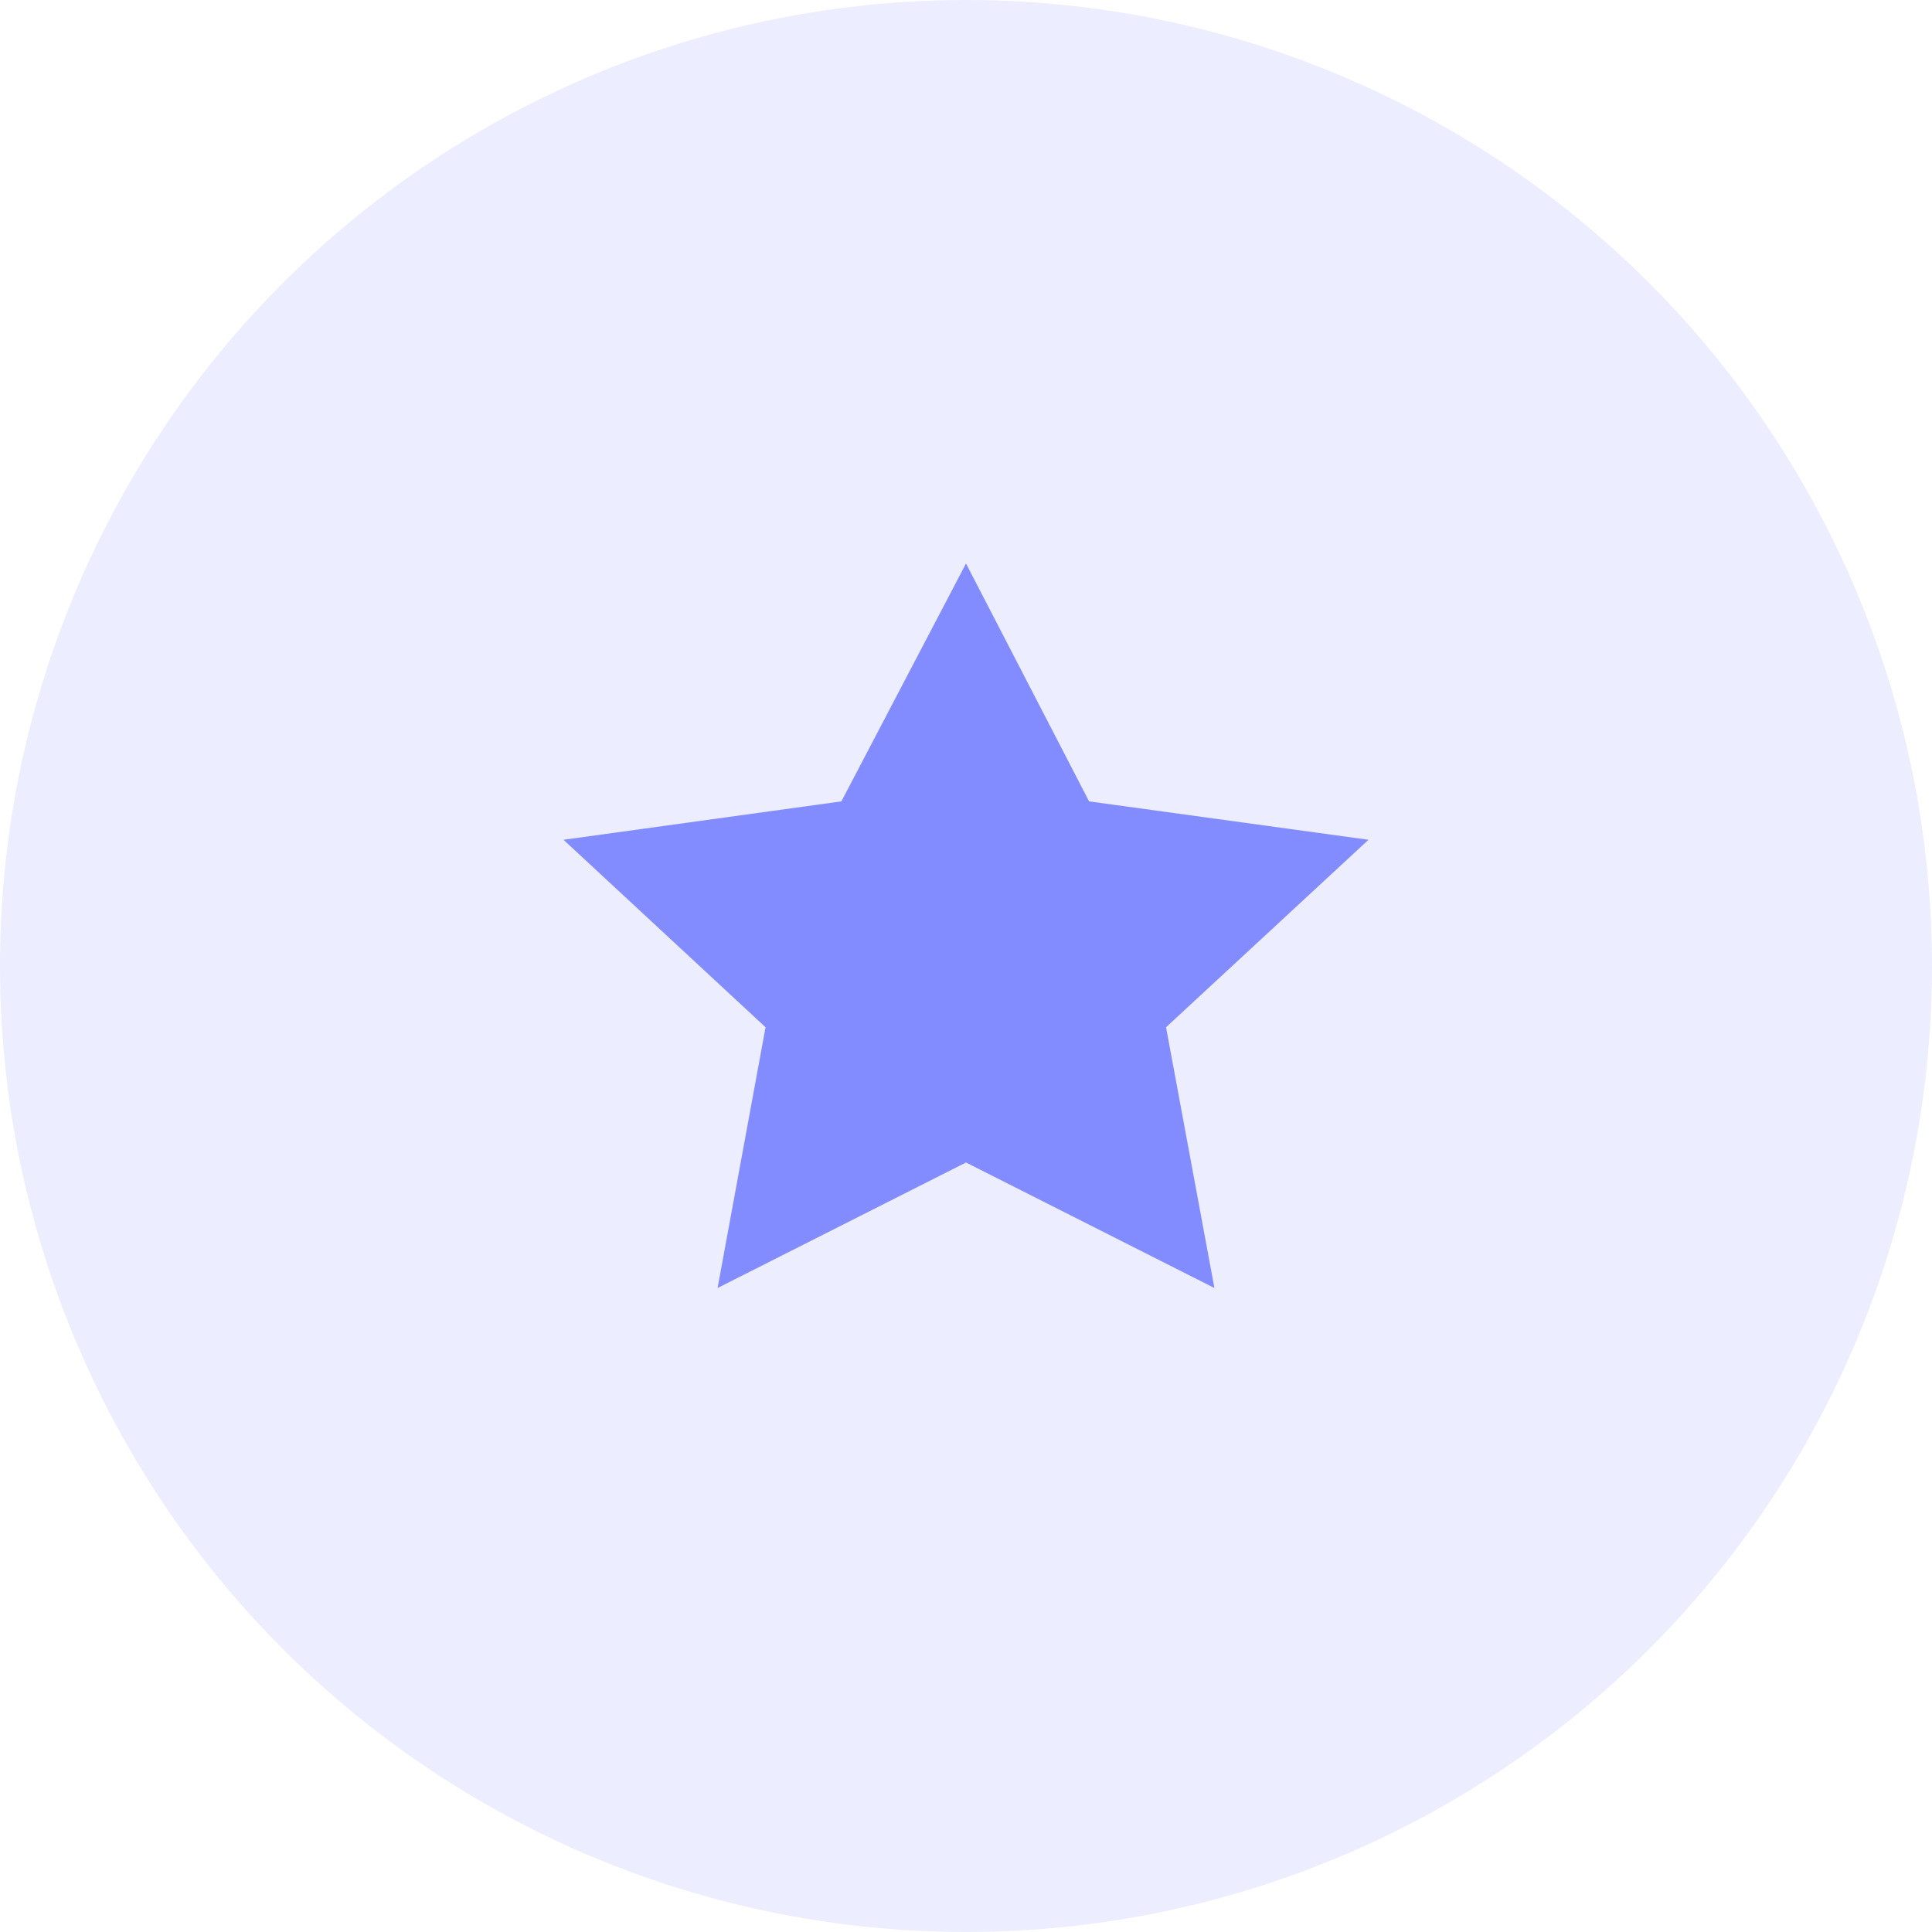
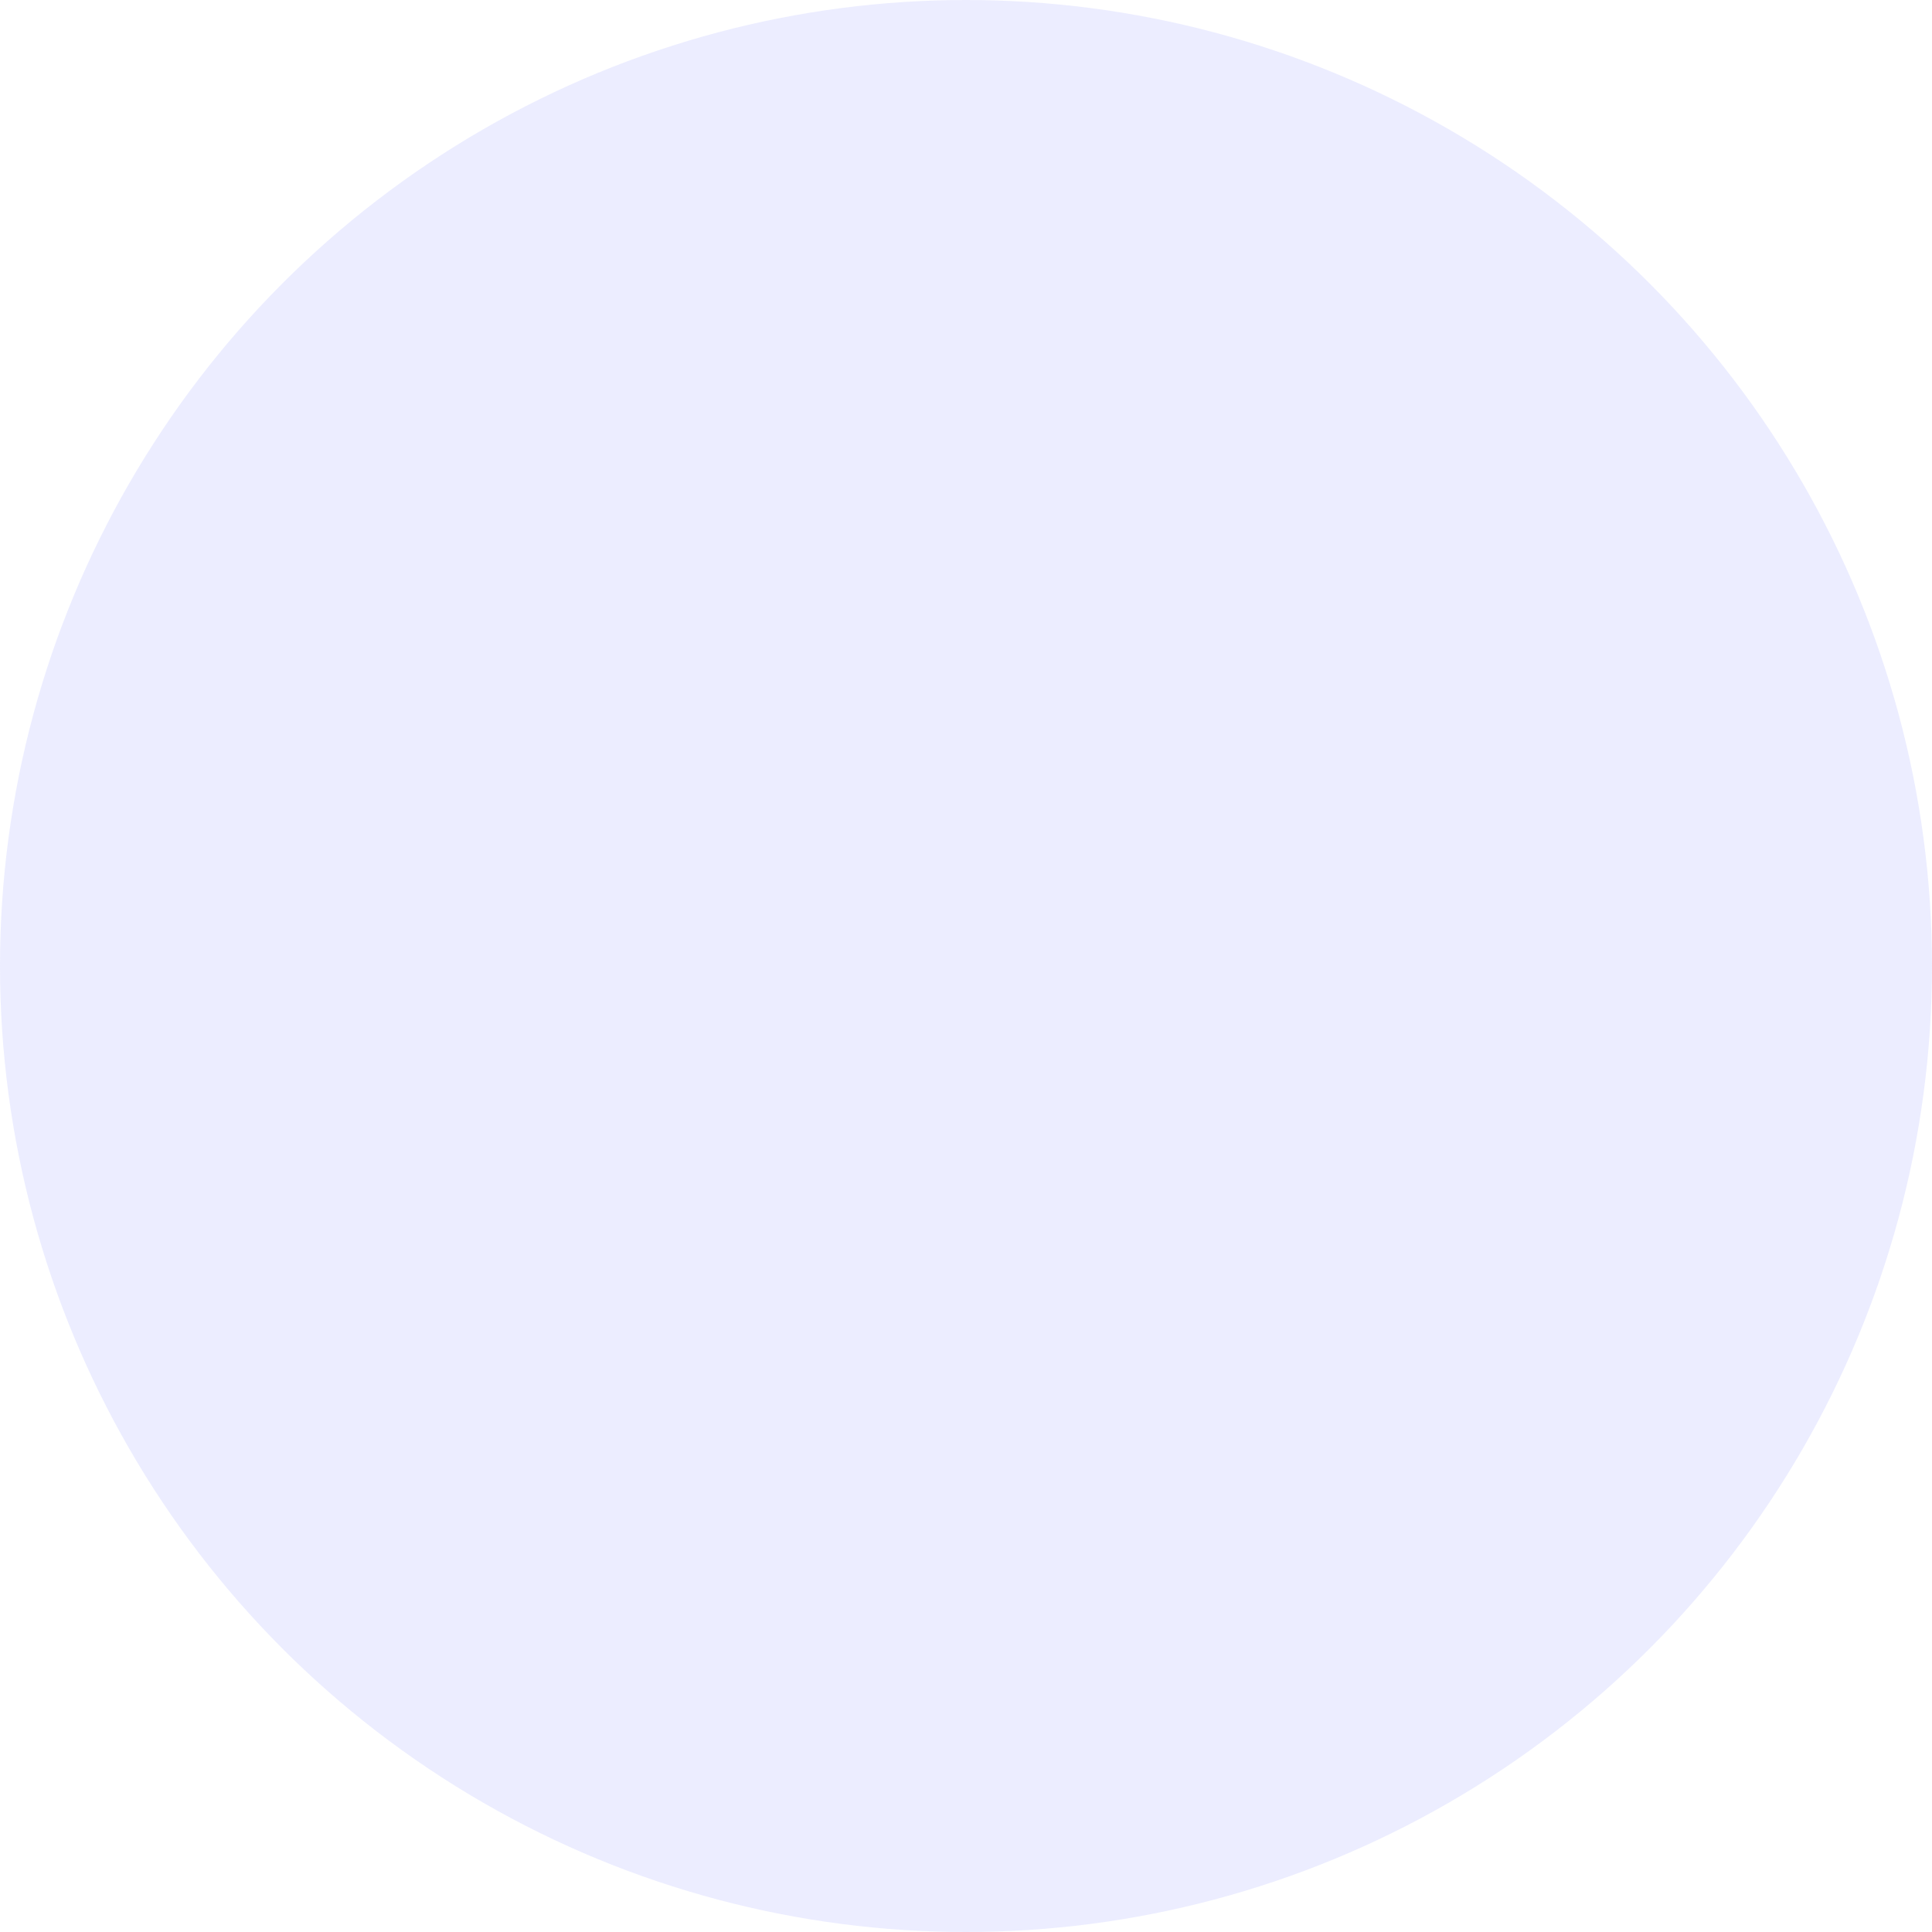
<svg xmlns="http://www.w3.org/2000/svg" width="24" height="24" viewBox="0 0 24 24" fill="none">
  <circle cx="12" cy="12" r="12" fill="#838CFF" fill-opacity="0.16" />
-   <path d="M12 7L13.529 9.955L17 10.432L14.485 12.761L15.086 16L12 14.441L8.914 16L9.51 12.761L7 10.432L10.452 9.955L12 7Z" fill="#838CFF" />
</svg>